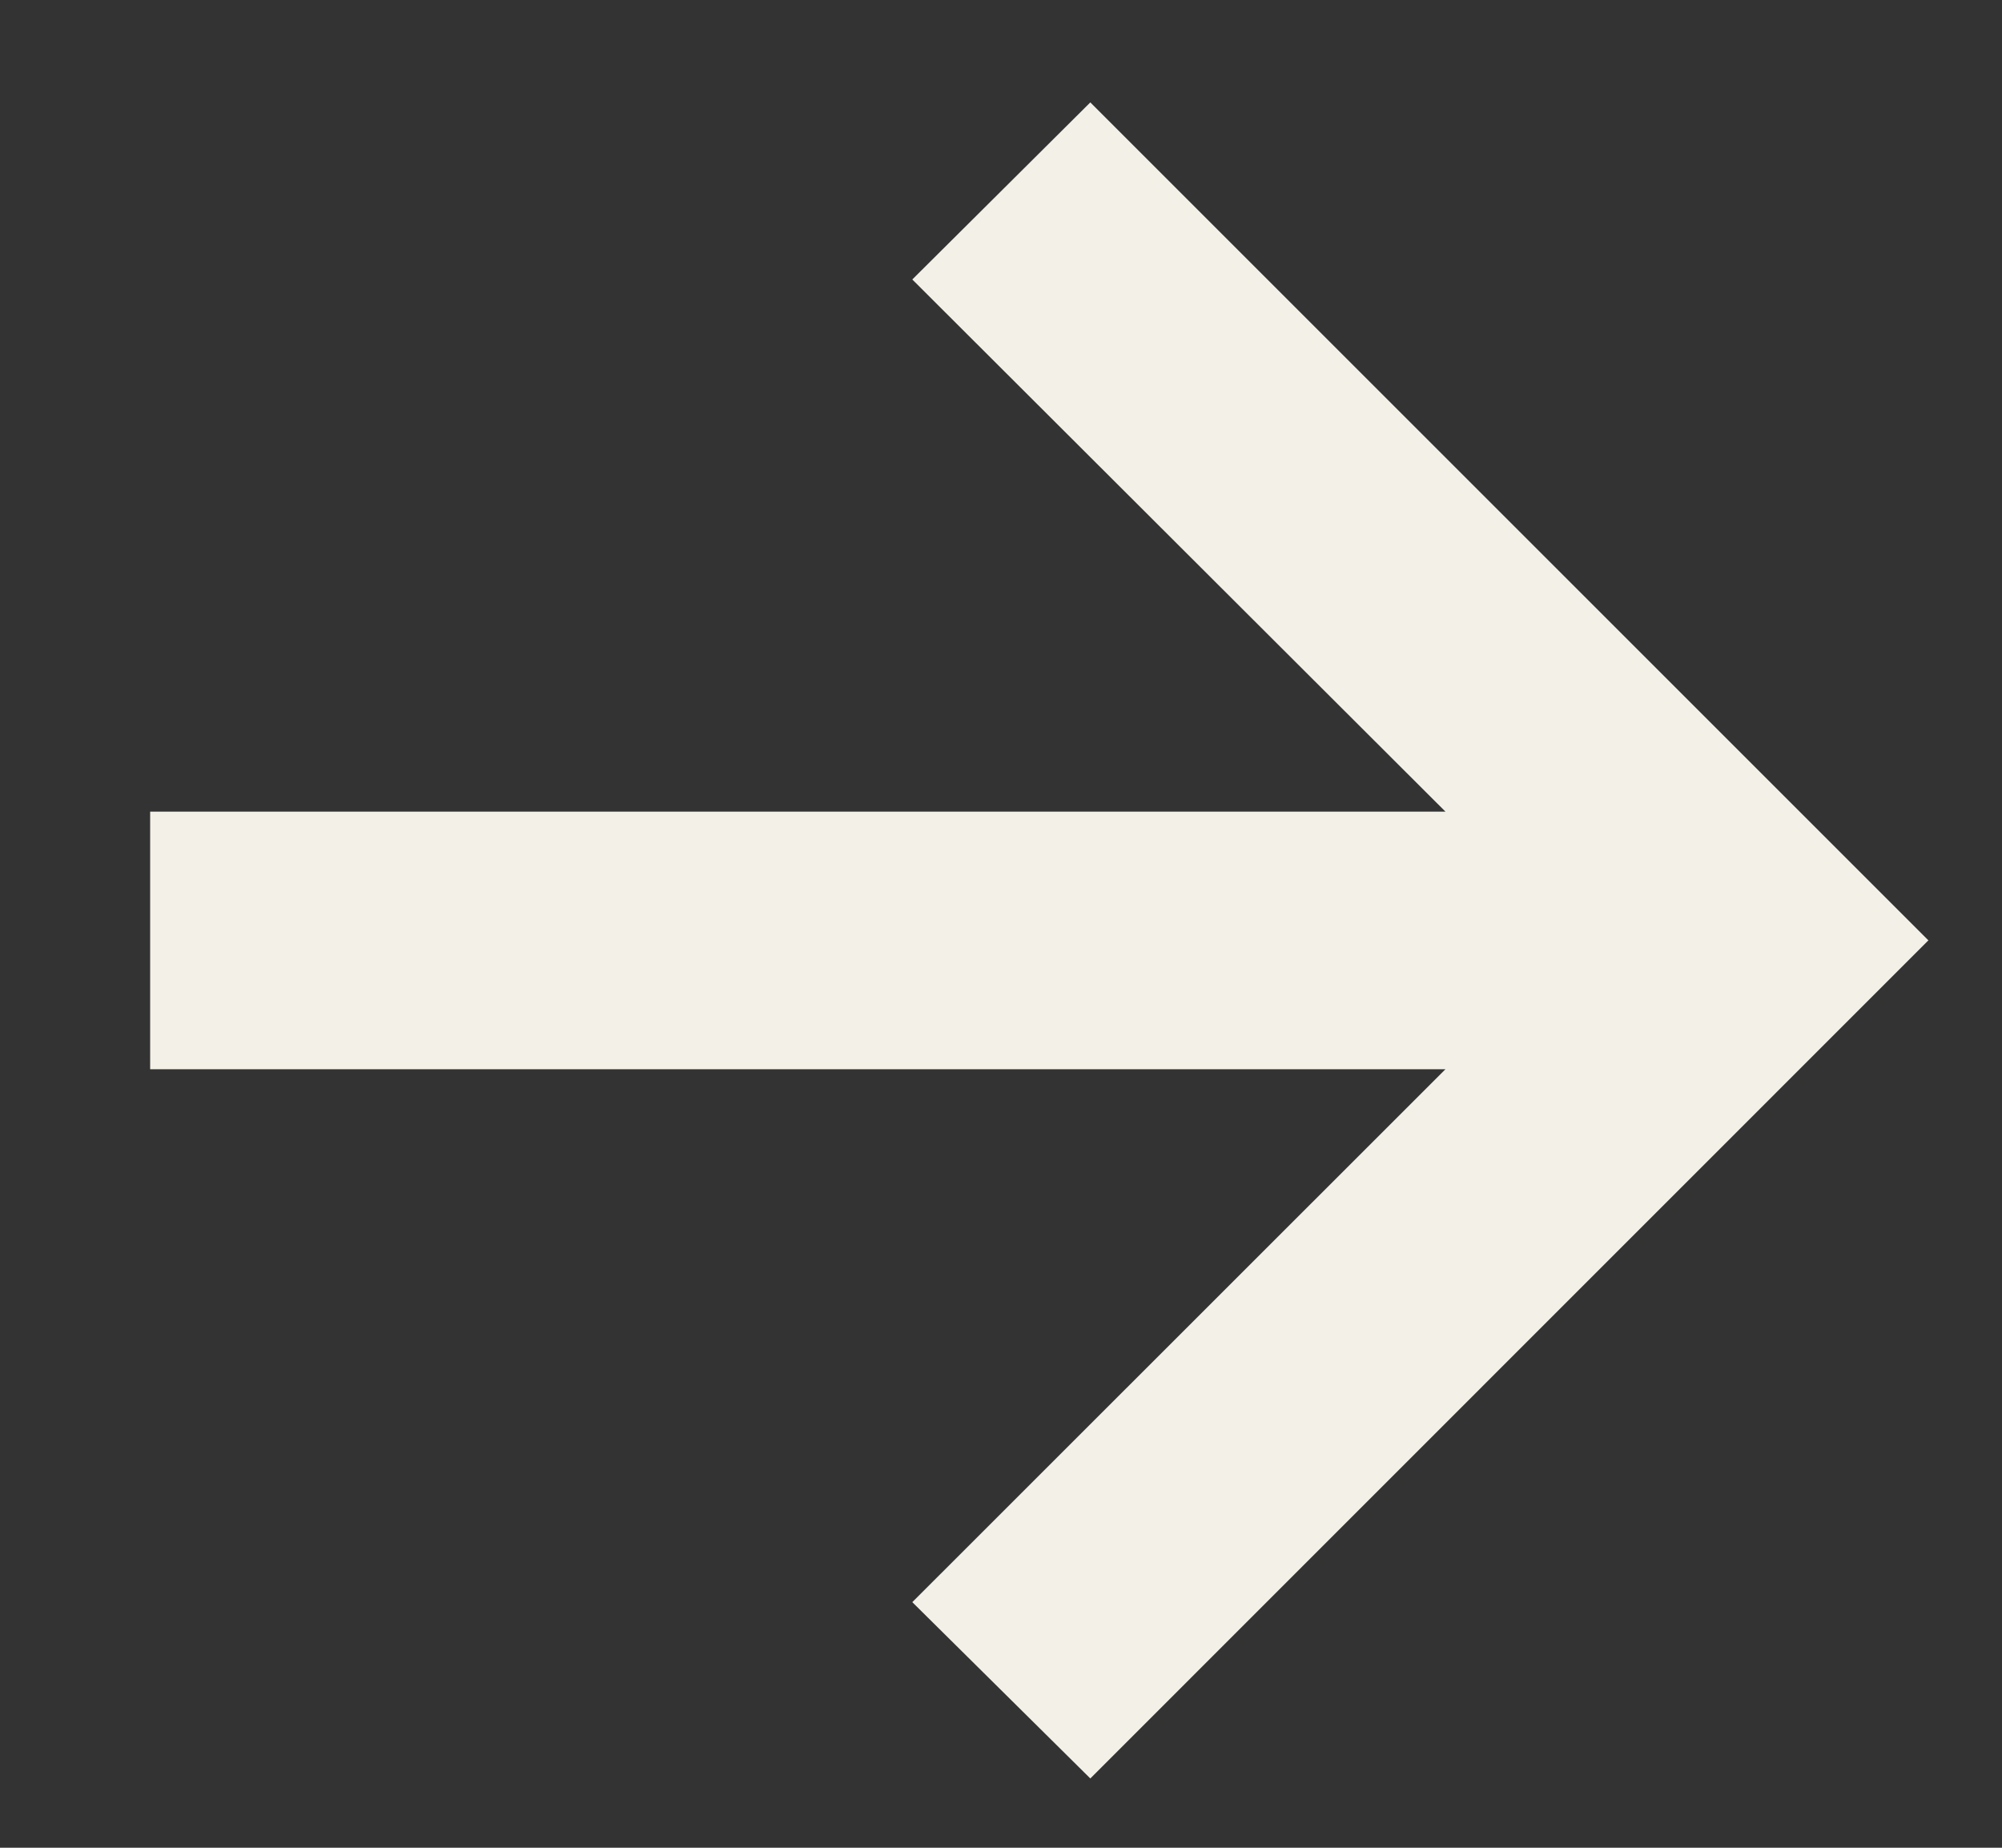
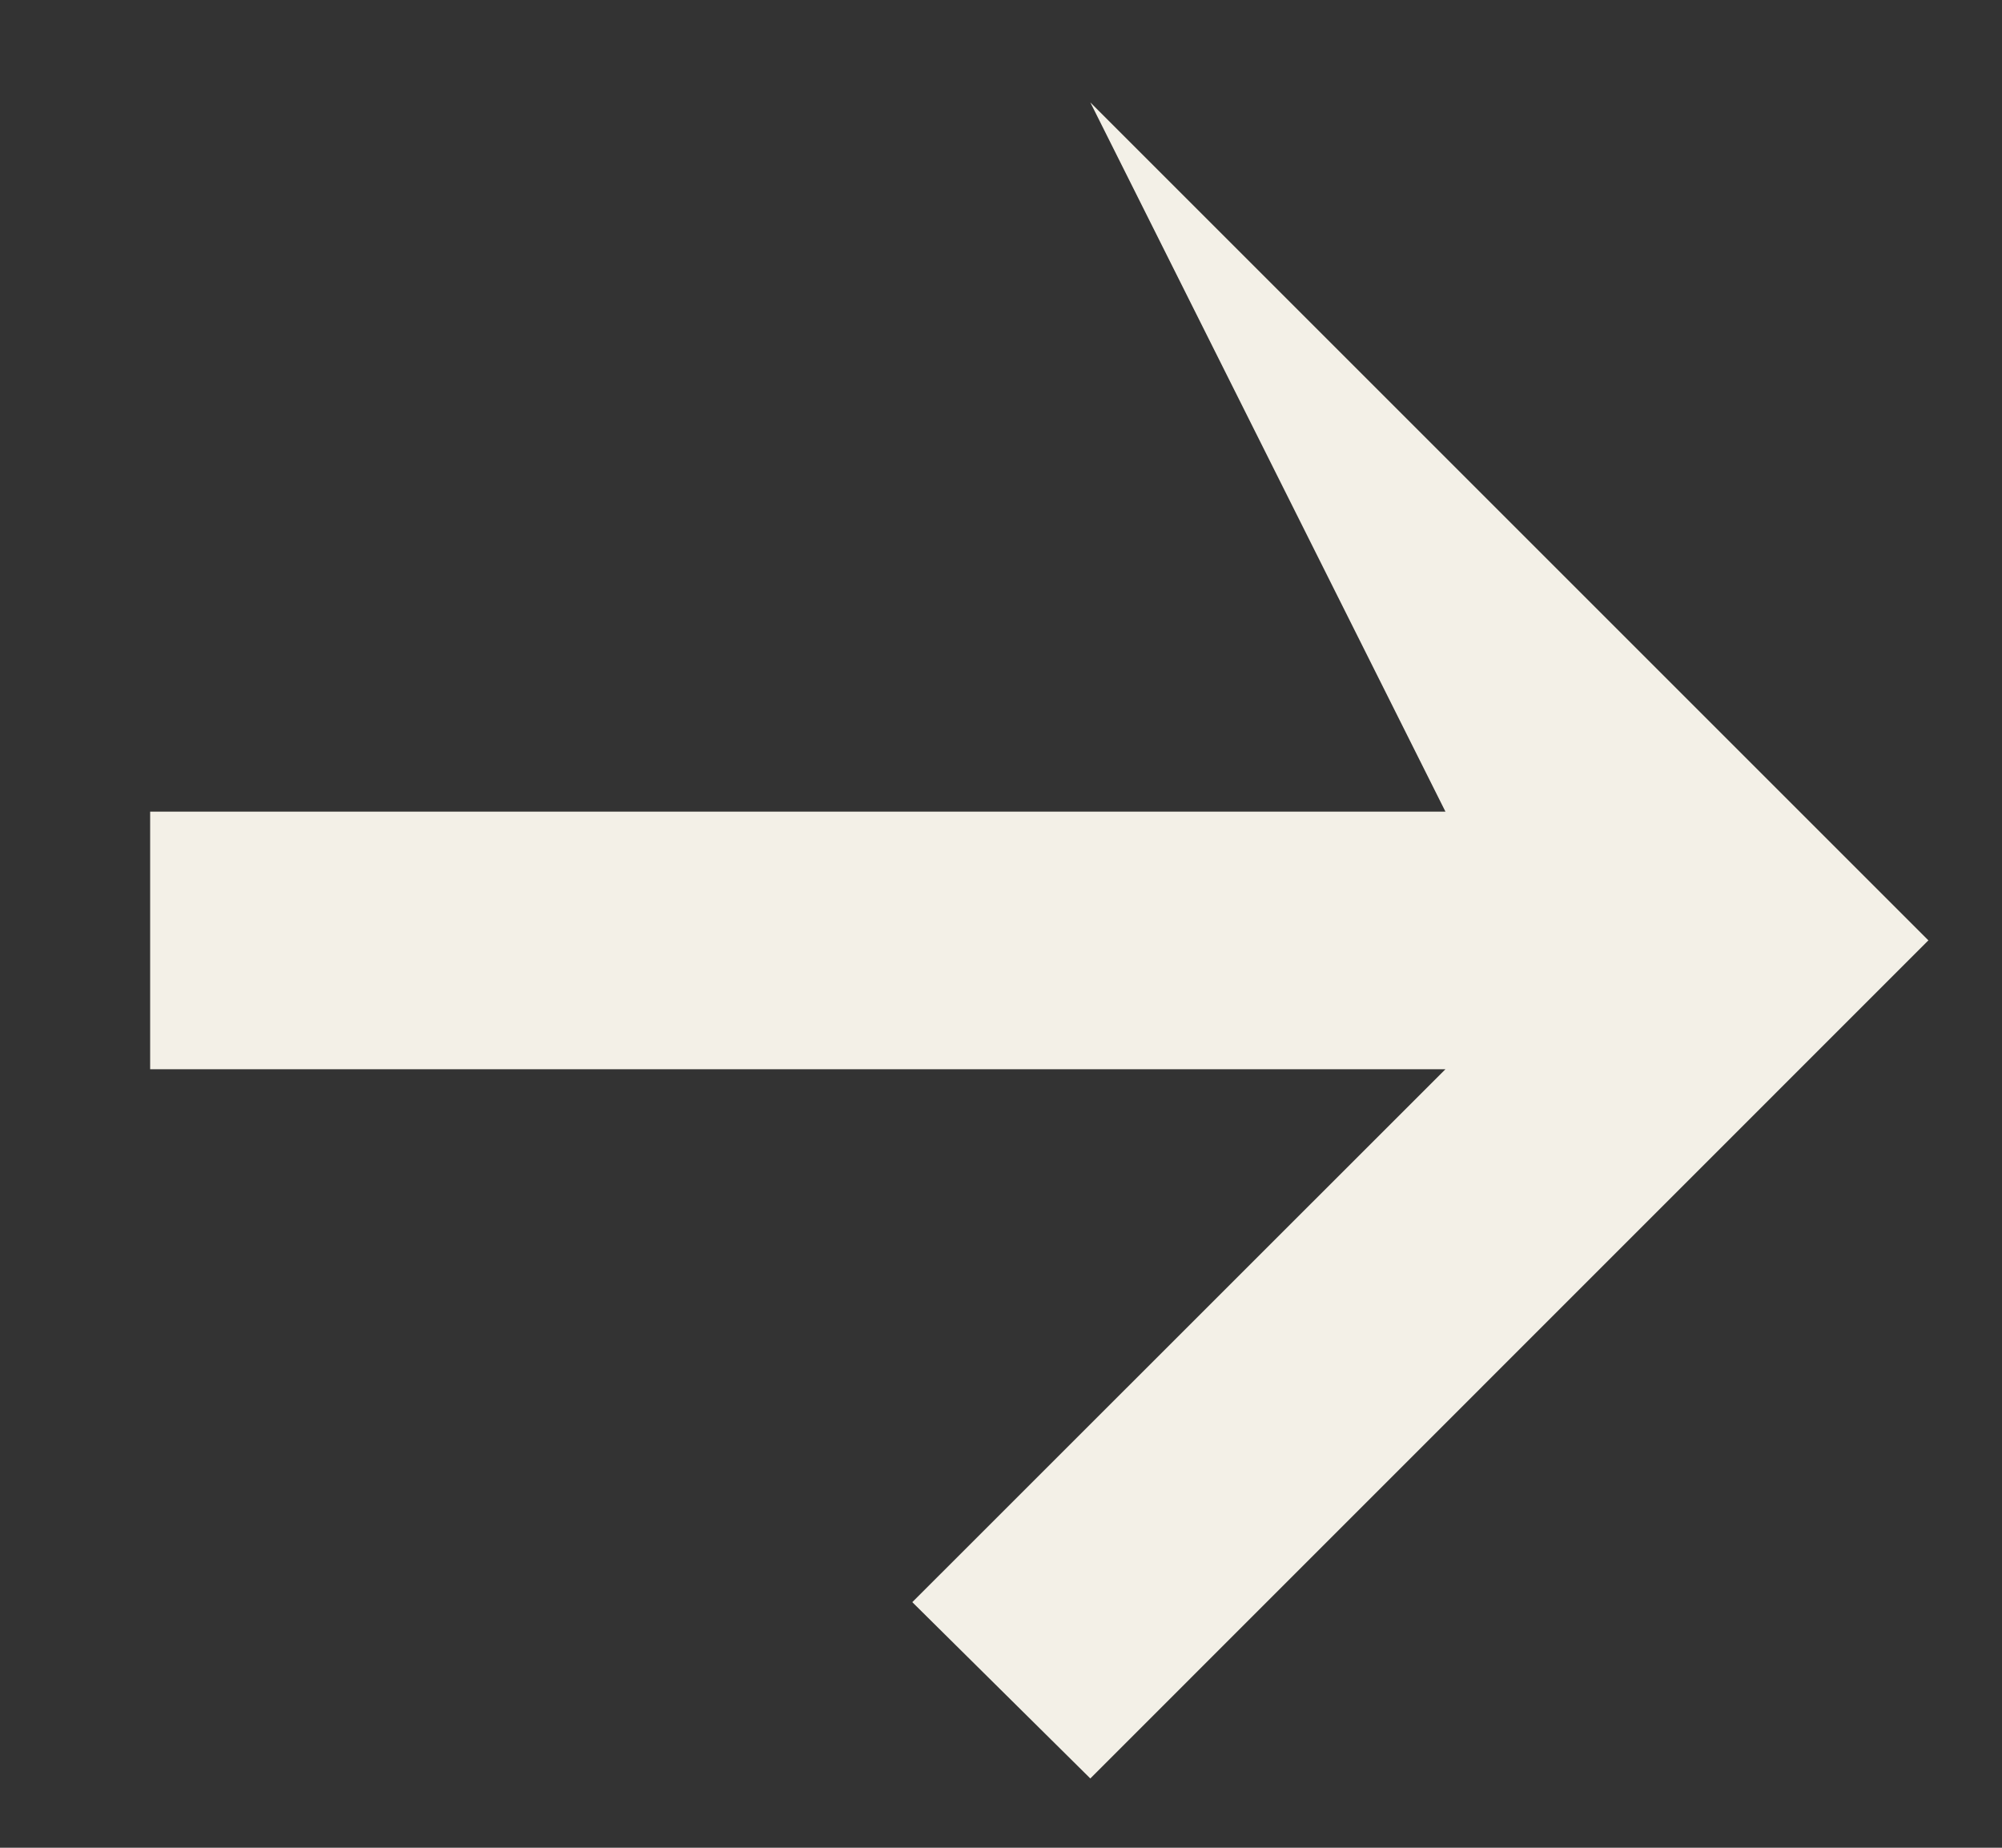
<svg xmlns="http://www.w3.org/2000/svg" width="13" height="12" viewBox="0 0 13 12" fill="none">
  <rect x="0" y="0" width="13" height="12" fill="#333333" stroke="none" />
-   <path d="M7.08 11.55L5.924 10.405L9.386 6.944H0.975V5.271H9.386L5.924 1.815L7.08 0.665L12.522 6.107L7.08 11.55Z" fill="#F3F0E7" />
+   <path d="M7.08 11.55L5.924 10.405L9.386 6.944H0.975V5.271H9.386L7.08 0.665L12.522 6.107L7.08 11.55Z" fill="#F3F0E7" />
</svg>